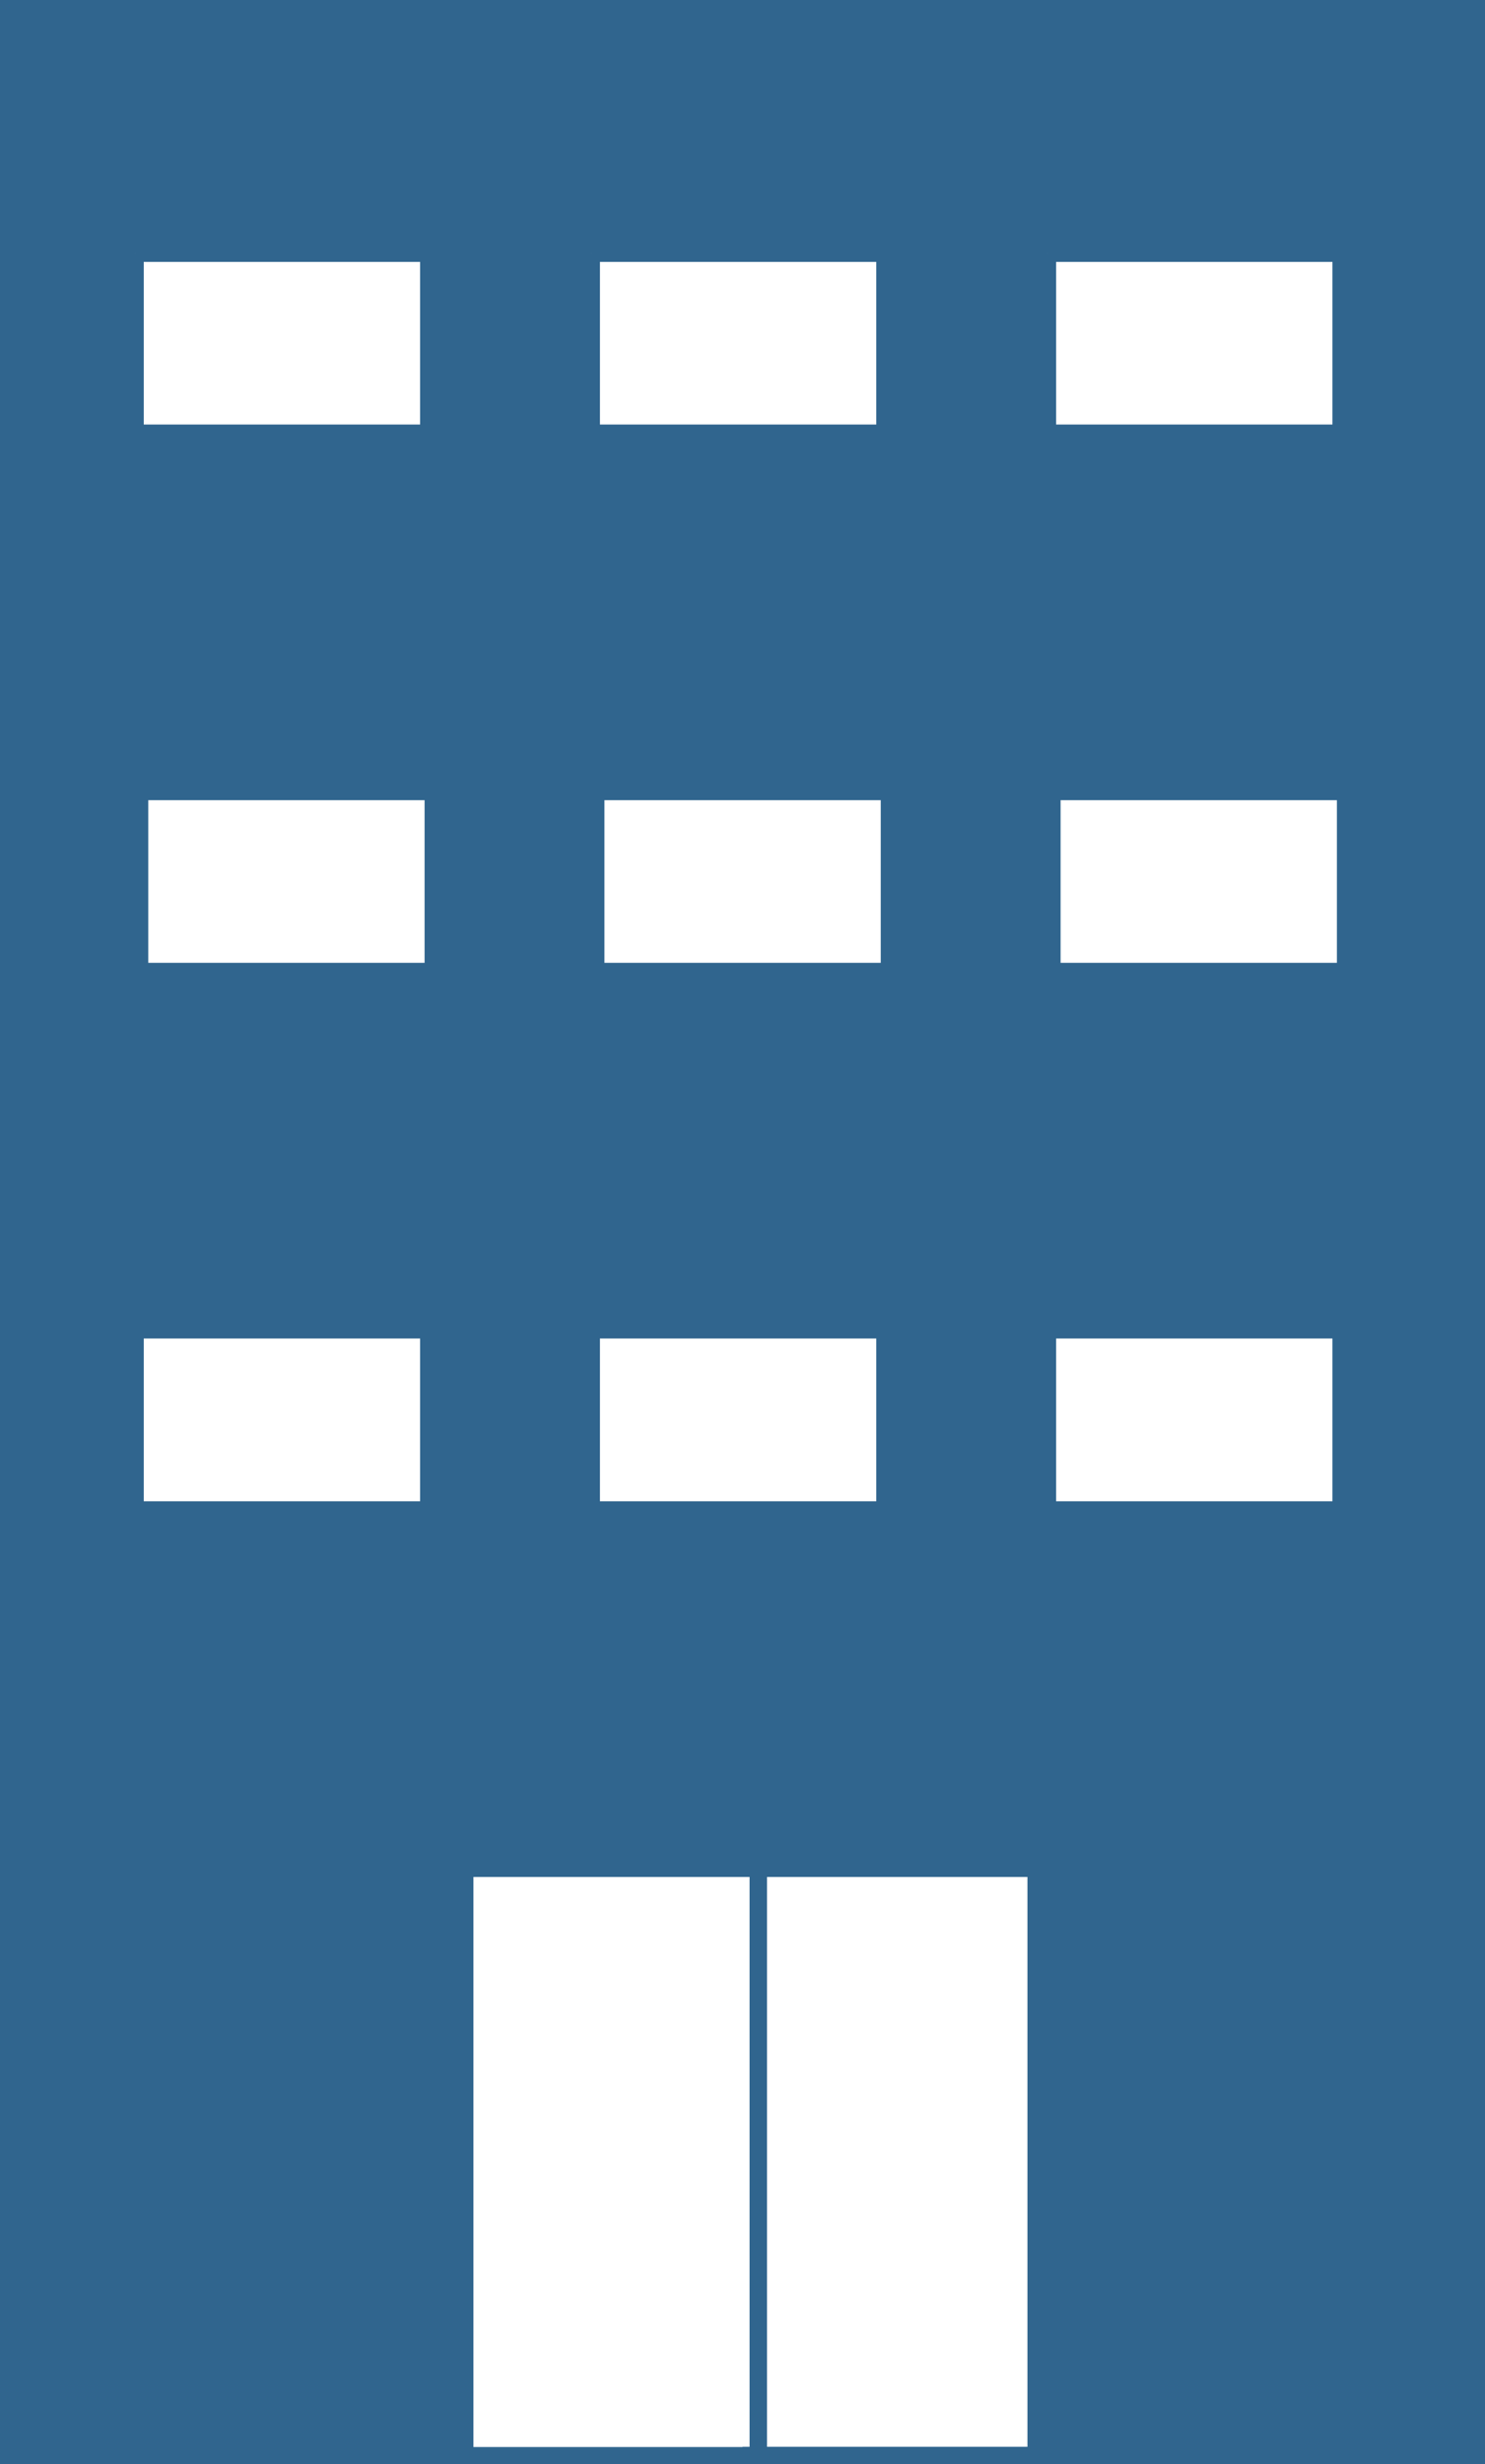
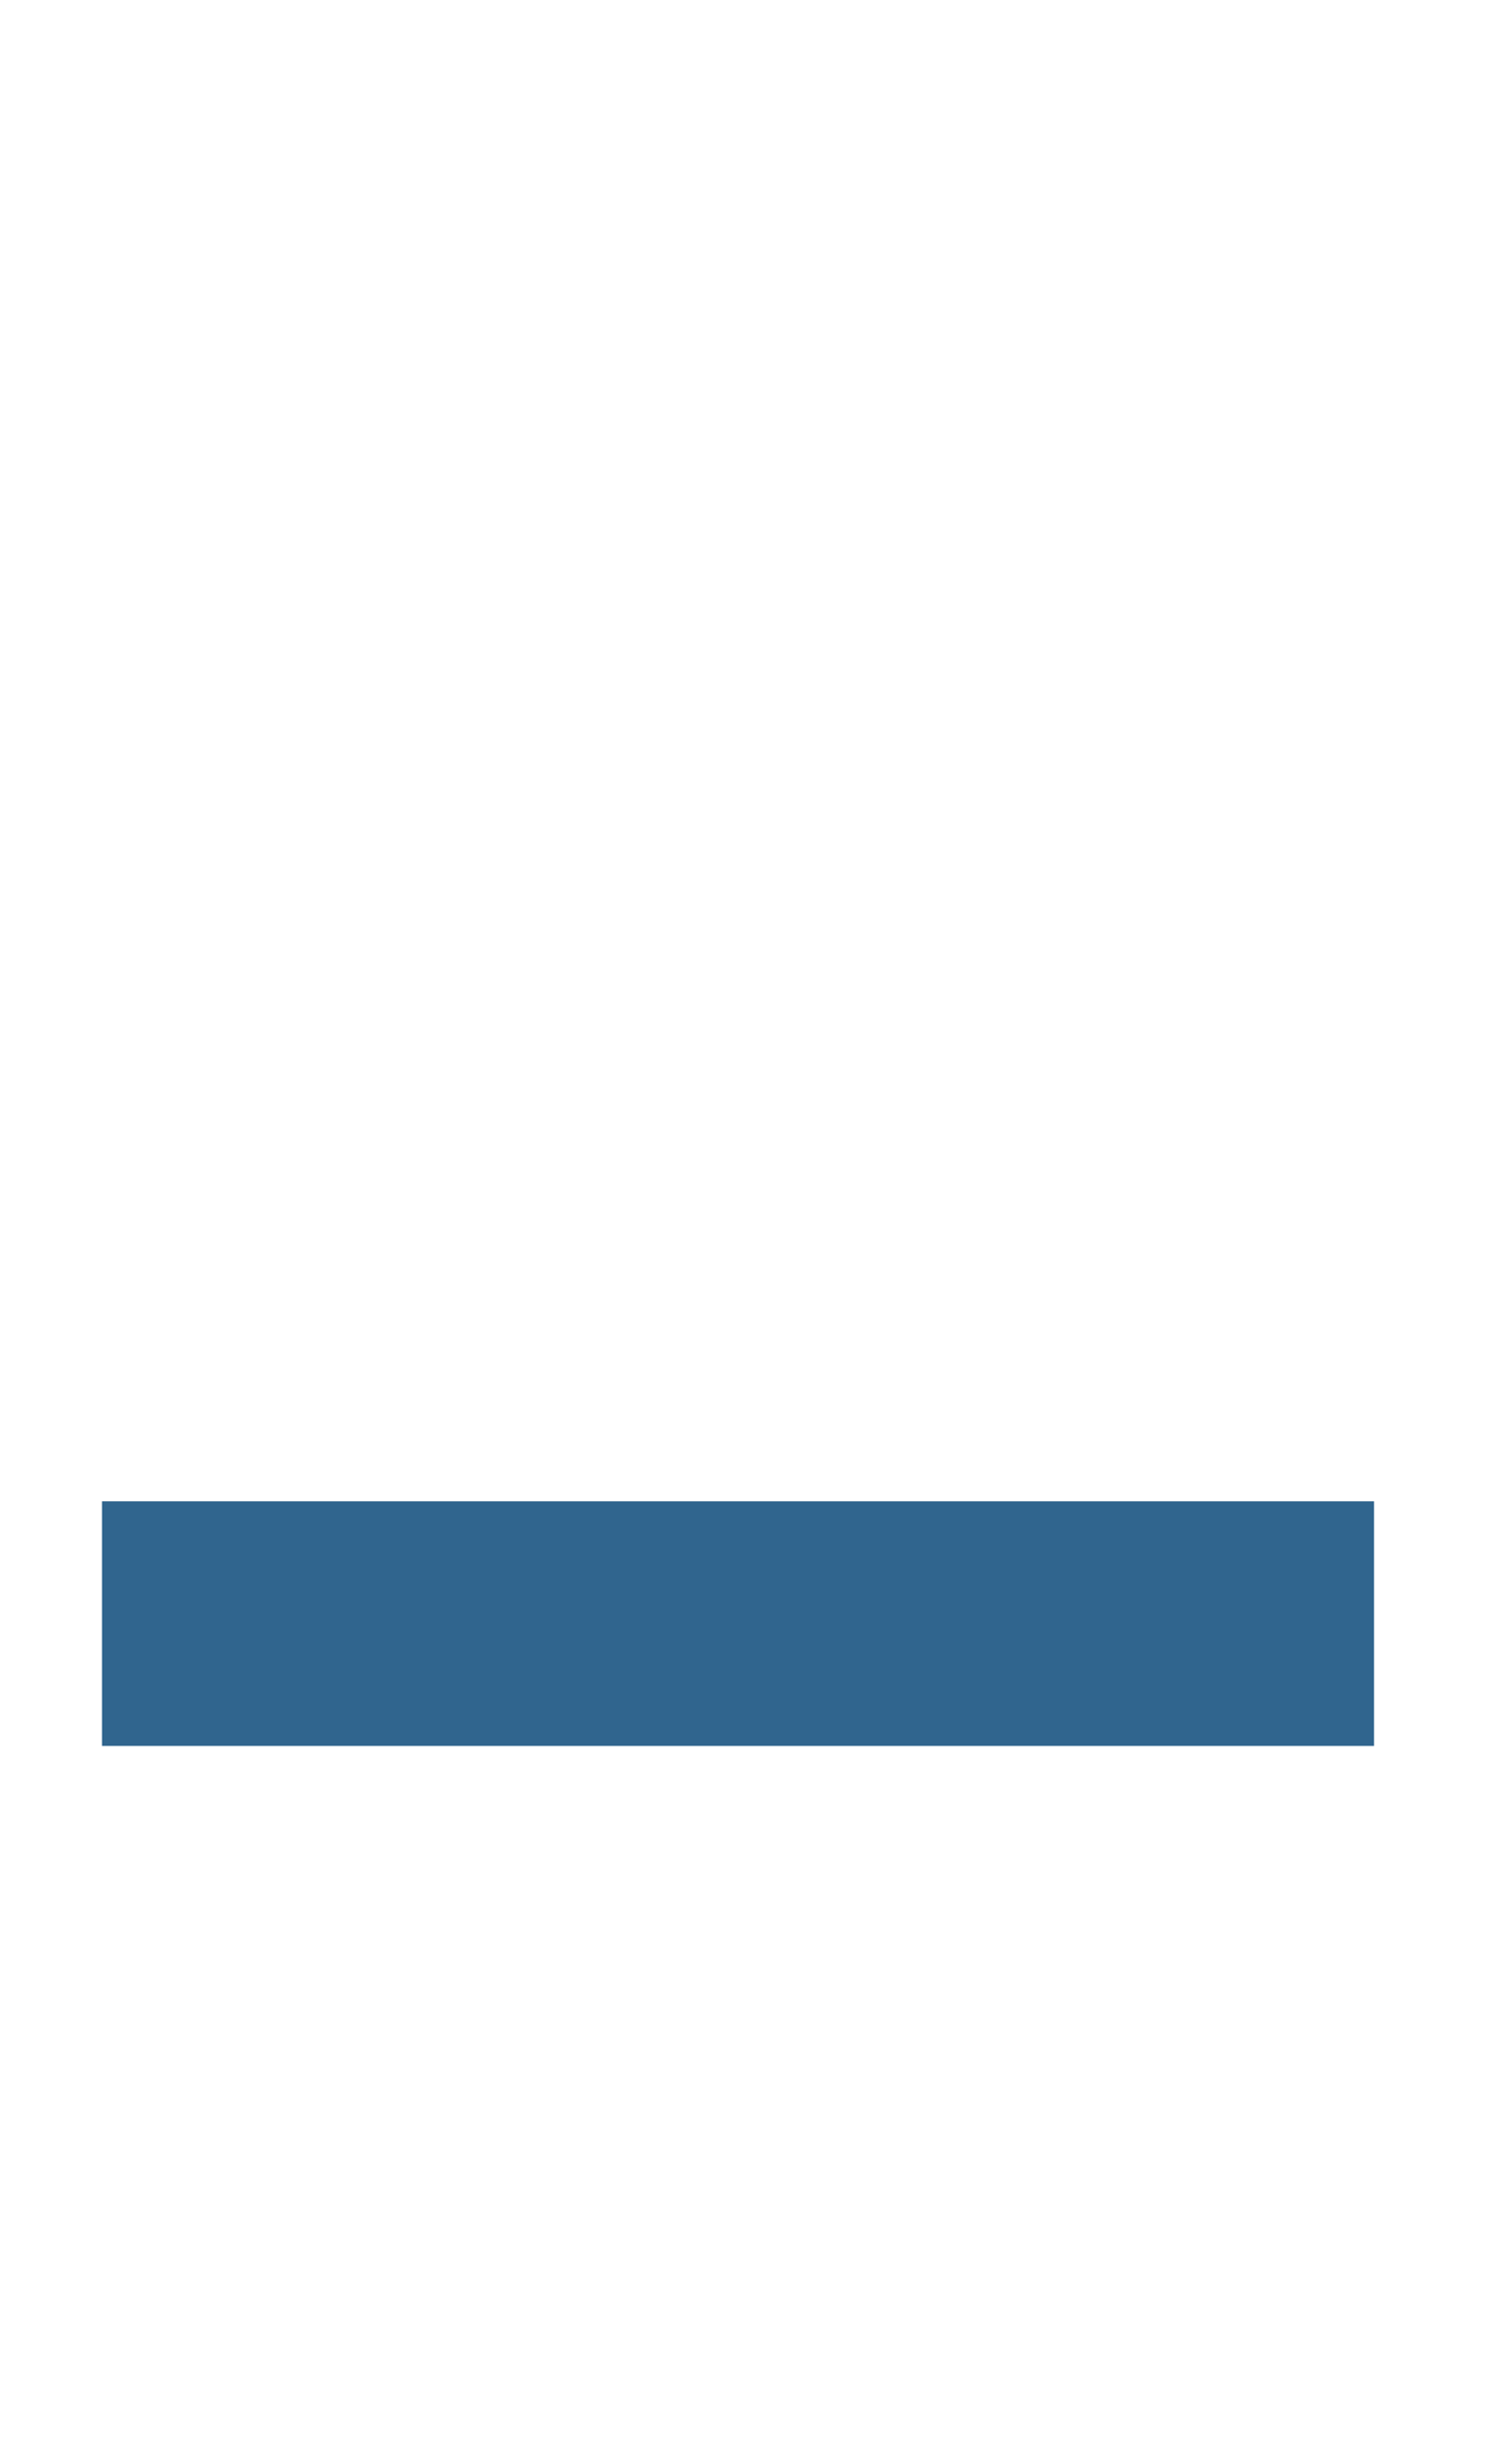
<svg xmlns="http://www.w3.org/2000/svg" id="_レイヤー_2" data-name="レイヤー 2" viewBox="0 0 86.04 142.73">
  <defs>
    <style>
      .cls-1 {
        fill: none;
      }

      .cls-1, .cls-2 {
        stroke: #30658e;
        stroke-miterlimit: 10;
      }

      .cls-3, .cls-2 {
        fill: #30658e;
      }
    </style>
  </defs>
  <g id="_マンション投資" data-name="マンション投資">
-     <rect class="cls-1" x="26.93" y="108.22" width="17.01" height="34.02" />
-     <rect class="cls-1" x="43.93" y="108.22" width="17.01" height="34.02" />
-     <path class="cls-2" d="m.5.5v141.73h25.51v-34.02h17.01s17.01,0,17.01,0v34.02h-17.01s42.52,0,42.52,0V.5H.5Zm7.33,14.17h17.01v17.01H7.83V14.67Zm17.01,79.37H7.83v-17.01h17.01v17.01Zm.26-31.18H8.09v-17.01h17.01v17.01Zm9.16-48.19h17.01v17.01h-17.01V14.67Zm17.01,79.37h-17.01v-17.01h17.01v17.01Zm.26-31.18h-17.01v-17.01h17.01v17.01Zm9.16-48.19h17.01v17.01h-17.01V14.67Zm17.01,79.37h-17.01v-17.01h17.01v17.01Zm.26-31.18h-17.01v-17.01h17.01v17.01Z" />
    <rect class="cls-3" x="5.91" y="86.96" width="73.7" height="14.17" />
-     <rect class="cls-3" x="5.91" y="55.77" width="73.7" height="14.17" />
-     <rect class="cls-3" x="5.91" y="24.59" width="73.7" height="14.17" />
  </g>
</svg>